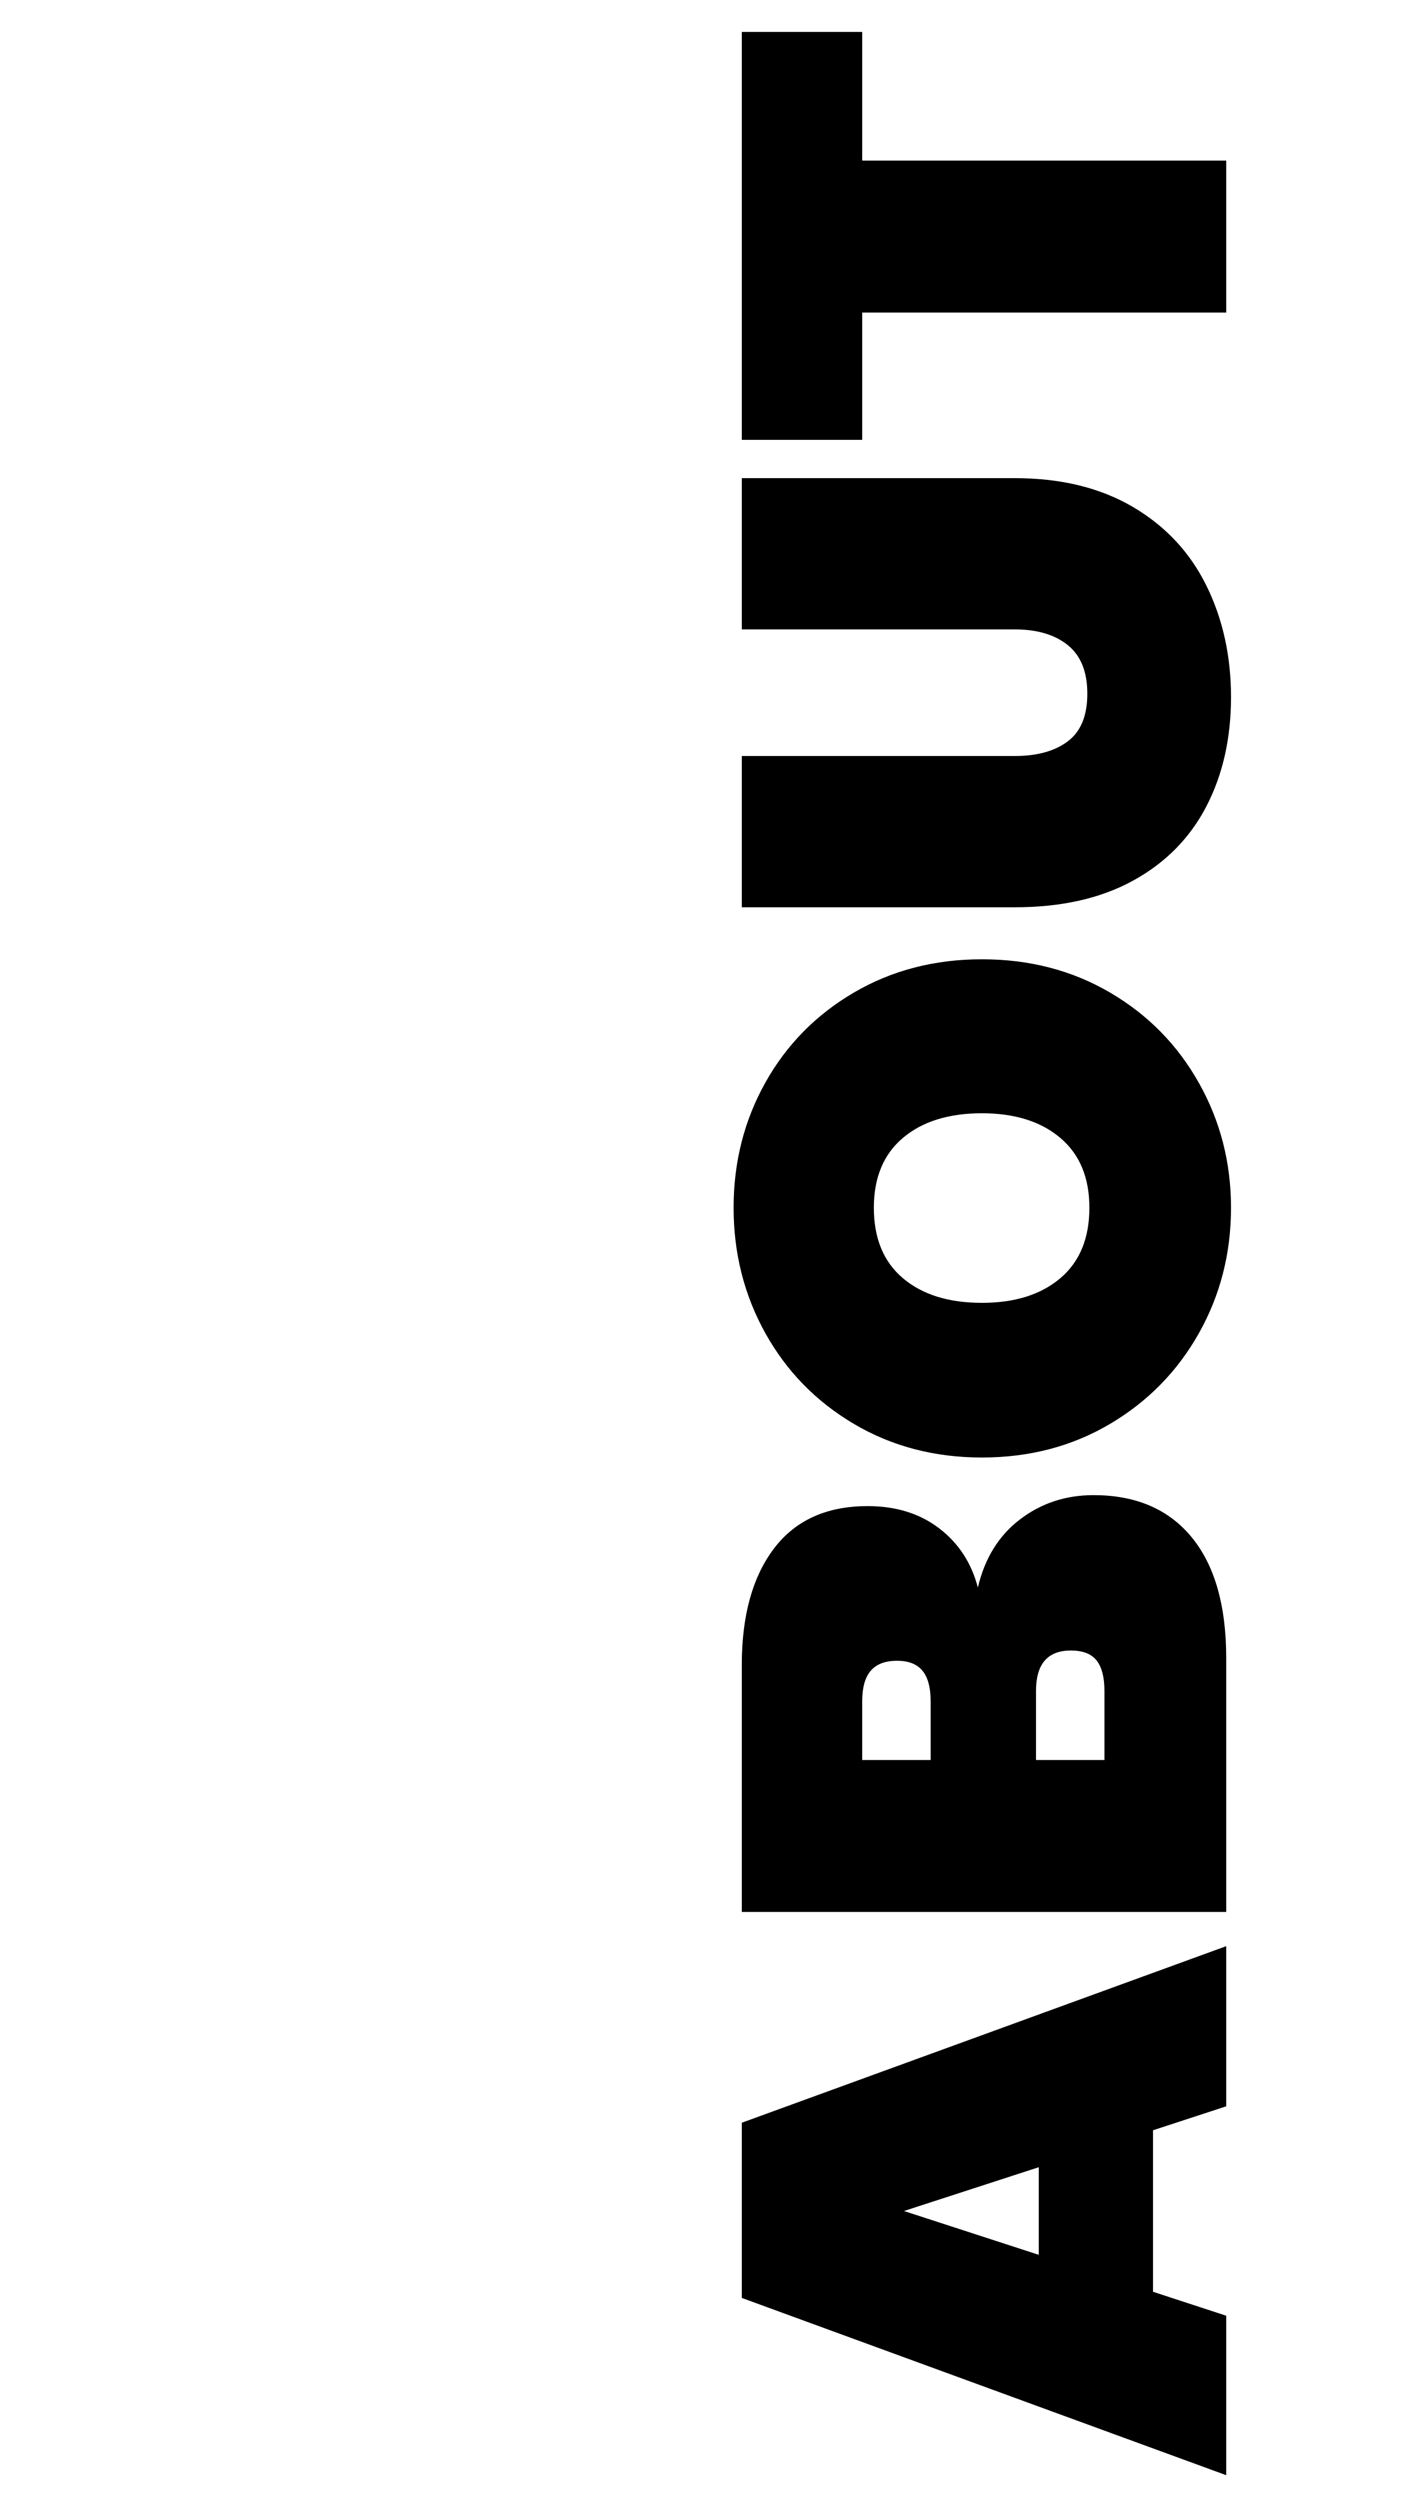
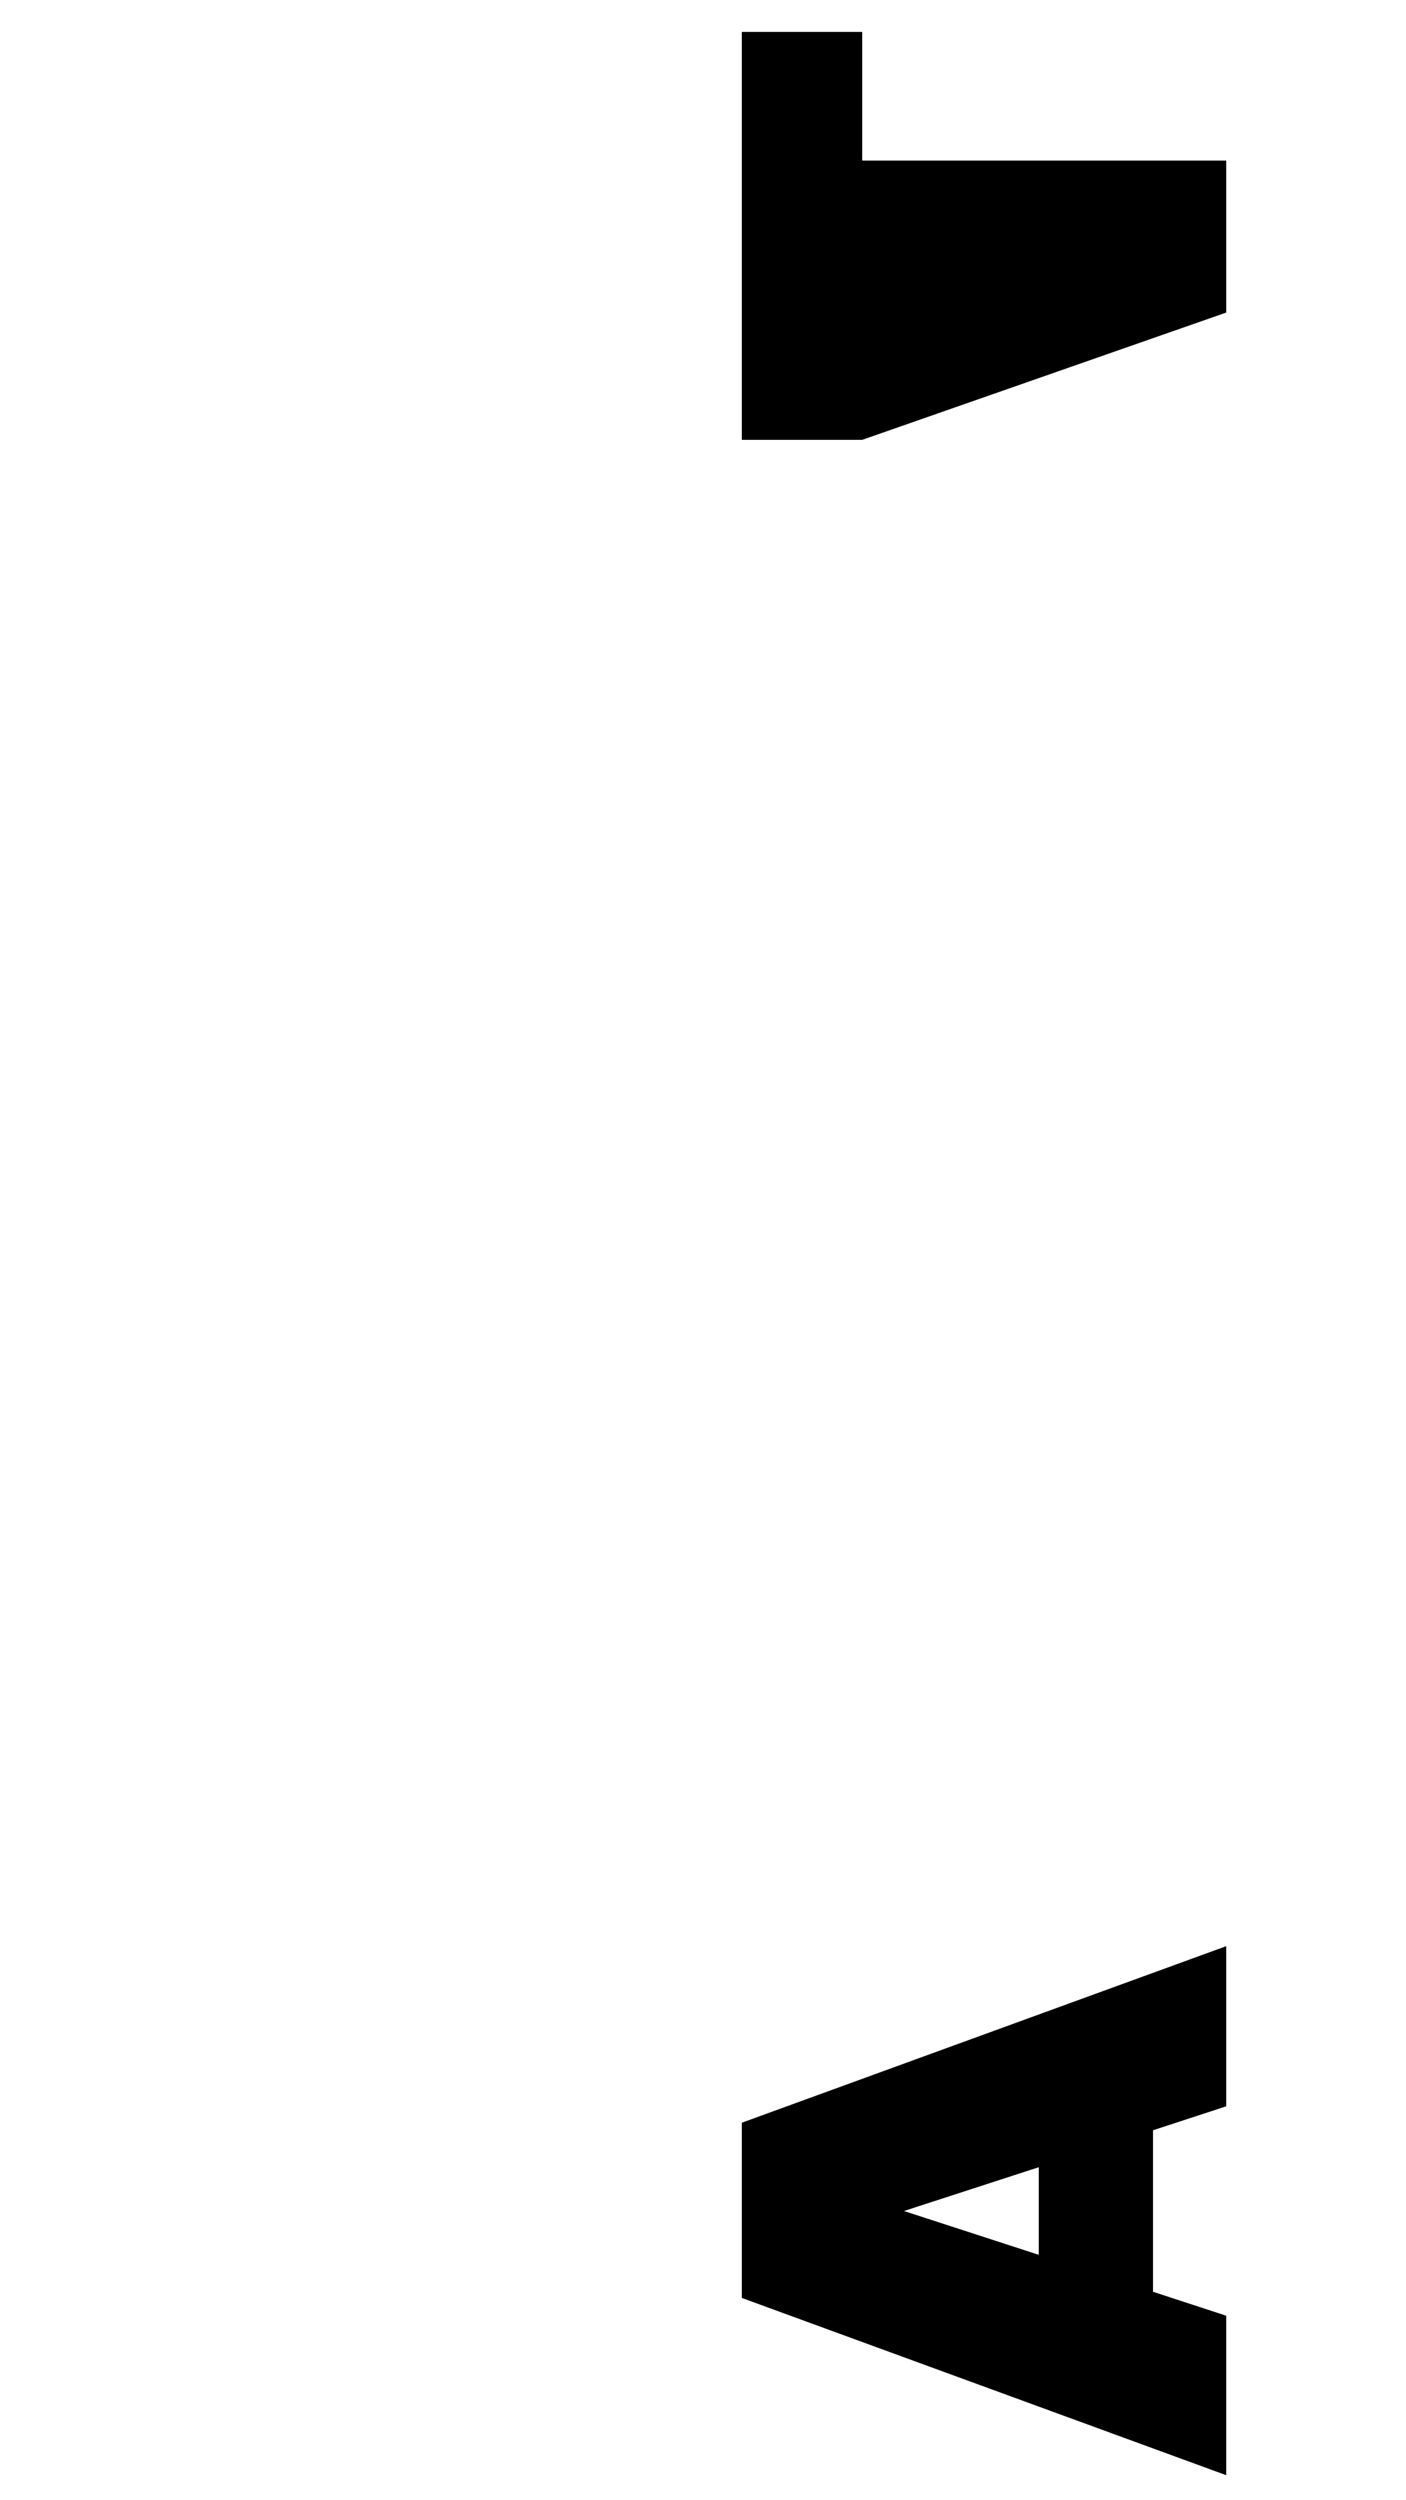
<svg xmlns="http://www.w3.org/2000/svg" version="1.0" preserveAspectRatio="xMidYMid meet" height="1920" viewBox="0 0 810 1440" zoomAndPan="magnify" width="1080">
  <defs>
    <g />
  </defs>
  <g fill-opacity="1" fill="#000000">
    <g transform="translate(706.426, 1425.57)">
      <g>
        <path d="M -42.172 -198.656 L -42.172 -105.641 L 0 -91.844 L 0 0 L -279.078 -102.094 L -279.078 -203 L 0 -304.688 L 0 -212.453 Z M -108 -177.375 L -185.656 -152.156 L -108 -126.922 Z M -108 -177.375" />
      </g>
    </g>
  </g>
  <g fill-opacity="1" fill="#000000">
    <g transform="translate(706.426, 1120.88)">
      <g>
-         <path d="M -143.078 -206.547 C -139.141 -223.359 -131.062 -236.43 -118.844 -245.766 C -106.625 -255.098 -92.5 -259.766 -76.469 -259.766 C -52.031 -259.766 -33.176 -251.68 -19.906 -235.516 C -6.633 -219.359 0 -196.172 0 -165.953 L 0 -19.703 L -279.078 -19.703 L -279.078 -162 C -279.078 -190.383 -272.898 -212.723 -260.547 -229.016 C -248.191 -245.305 -230.191 -253.453 -206.547 -253.453 C -190.254 -253.453 -176.523 -249.18 -165.359 -240.641 C -154.191 -232.098 -146.766 -220.734 -143.078 -206.547 Z M -170.281 -107.219 L -170.281 -141.109 C -170.281 -148.992 -171.859 -154.844 -175.016 -158.656 C -178.172 -162.469 -183.031 -164.375 -189.594 -164.375 C -196.426 -164.375 -201.484 -162.469 -204.766 -158.656 C -208.055 -154.844 -209.703 -148.992 -209.703 -141.109 L -209.703 -107.219 Z M -70.156 -147.031 C -70.156 -154.906 -71.664 -160.75 -74.688 -164.562 C -77.719 -168.375 -82.648 -170.281 -89.484 -170.281 C -102.879 -170.281 -109.578 -162.531 -109.578 -147.031 L -109.578 -107.219 L -70.156 -107.219 Z M -70.156 -147.031" />
-       </g>
+         </g>
    </g>
  </g>
  <g fill-opacity="1" fill="#000000">
    <g transform="translate(706.426, 851.272)">
      <g>
-         <path d="M 2.766 -155.703 C 2.766 -129.422 -3.41 -105.305 -15.766 -83.359 C -28.117 -61.422 -45.195 -44.016 -67 -31.141 C -88.812 -18.266 -113.383 -11.828 -140.719 -11.828 C -168.051 -11.828 -192.617 -18.266 -214.422 -31.141 C -236.234 -44.016 -253.25 -61.422 -265.469 -83.359 C -277.688 -105.305 -283.797 -129.422 -283.797 -155.703 C -283.797 -181.973 -277.688 -206.016 -265.469 -227.828 C -253.25 -249.641 -236.234 -266.914 -214.422 -279.656 C -192.617 -292.406 -168.051 -298.781 -140.719 -298.781 C -113.383 -298.781 -88.812 -292.406 -67 -279.656 C -45.195 -266.914 -28.117 -249.57 -15.766 -227.625 C -3.41 -205.688 2.766 -181.711 2.766 -155.703 Z M -78.828 -155.703 C -78.828 -173.047 -84.41 -186.445 -95.578 -195.906 C -106.754 -205.363 -121.801 -210.094 -140.719 -210.094 C -159.906 -210.094 -175.082 -205.363 -186.25 -195.906 C -197.414 -186.445 -203 -173.047 -203 -155.703 C -203 -138.086 -197.414 -124.551 -186.25 -115.094 C -175.082 -105.633 -159.906 -100.906 -140.719 -100.906 C -121.801 -100.906 -106.754 -105.633 -95.578 -115.094 C -84.41 -124.551 -78.828 -138.086 -78.828 -155.703 Z M -78.828 -155.703" />
-       </g>
+         </g>
    </g>
  </g>
  <g fill-opacity="1" fill="#000000">
    <g transform="translate(706.426, 540.67)">
      <g>
-         <path d="M -279.078 -105.25 L -121.797 -105.25 C -108.922 -105.25 -98.738 -108.07 -91.25 -113.719 C -83.758 -119.363 -80.016 -128.492 -80.016 -141.109 C -80.016 -153.723 -83.758 -163.051 -91.25 -169.094 C -98.738 -175.145 -108.922 -178.172 -121.797 -178.172 L -279.078 -178.172 L -279.078 -265.281 L -121.797 -265.281 C -95.254 -265.281 -72.586 -259.758 -53.797 -248.719 C -35.016 -237.688 -20.891 -222.578 -11.422 -203.391 C -1.961 -184.211 2.766 -162.797 2.766 -139.141 C 2.766 -115.492 -1.961 -94.535 -11.422 -76.266 C -20.891 -58.004 -34.953 -43.75 -53.609 -33.5 C -72.266 -23.25 -94.992 -18.125 -121.797 -18.125 L -279.078 -18.125 Z M -279.078 -105.25" />
-       </g>
+         </g>
    </g>
  </g>
  <g fill-opacity="1" fill="#000000">
    <g transform="translate(706.426, 257.265)">
      <g>
-         <path d="M -279.078 -238.875 L -209.703 -238.875 L -209.703 -164.766 L 0 -164.766 L 0 -77.25 L -209.703 -77.25 L -209.703 -3.938 L -279.078 -3.938 Z M -279.078 -238.875" />
+         <path d="M -279.078 -238.875 L -209.703 -238.875 L -209.703 -164.766 L 0 -164.766 L 0 -77.25 L -209.703 -3.938 L -279.078 -3.938 Z M -279.078 -238.875" />
      </g>
    </g>
  </g>
</svg>